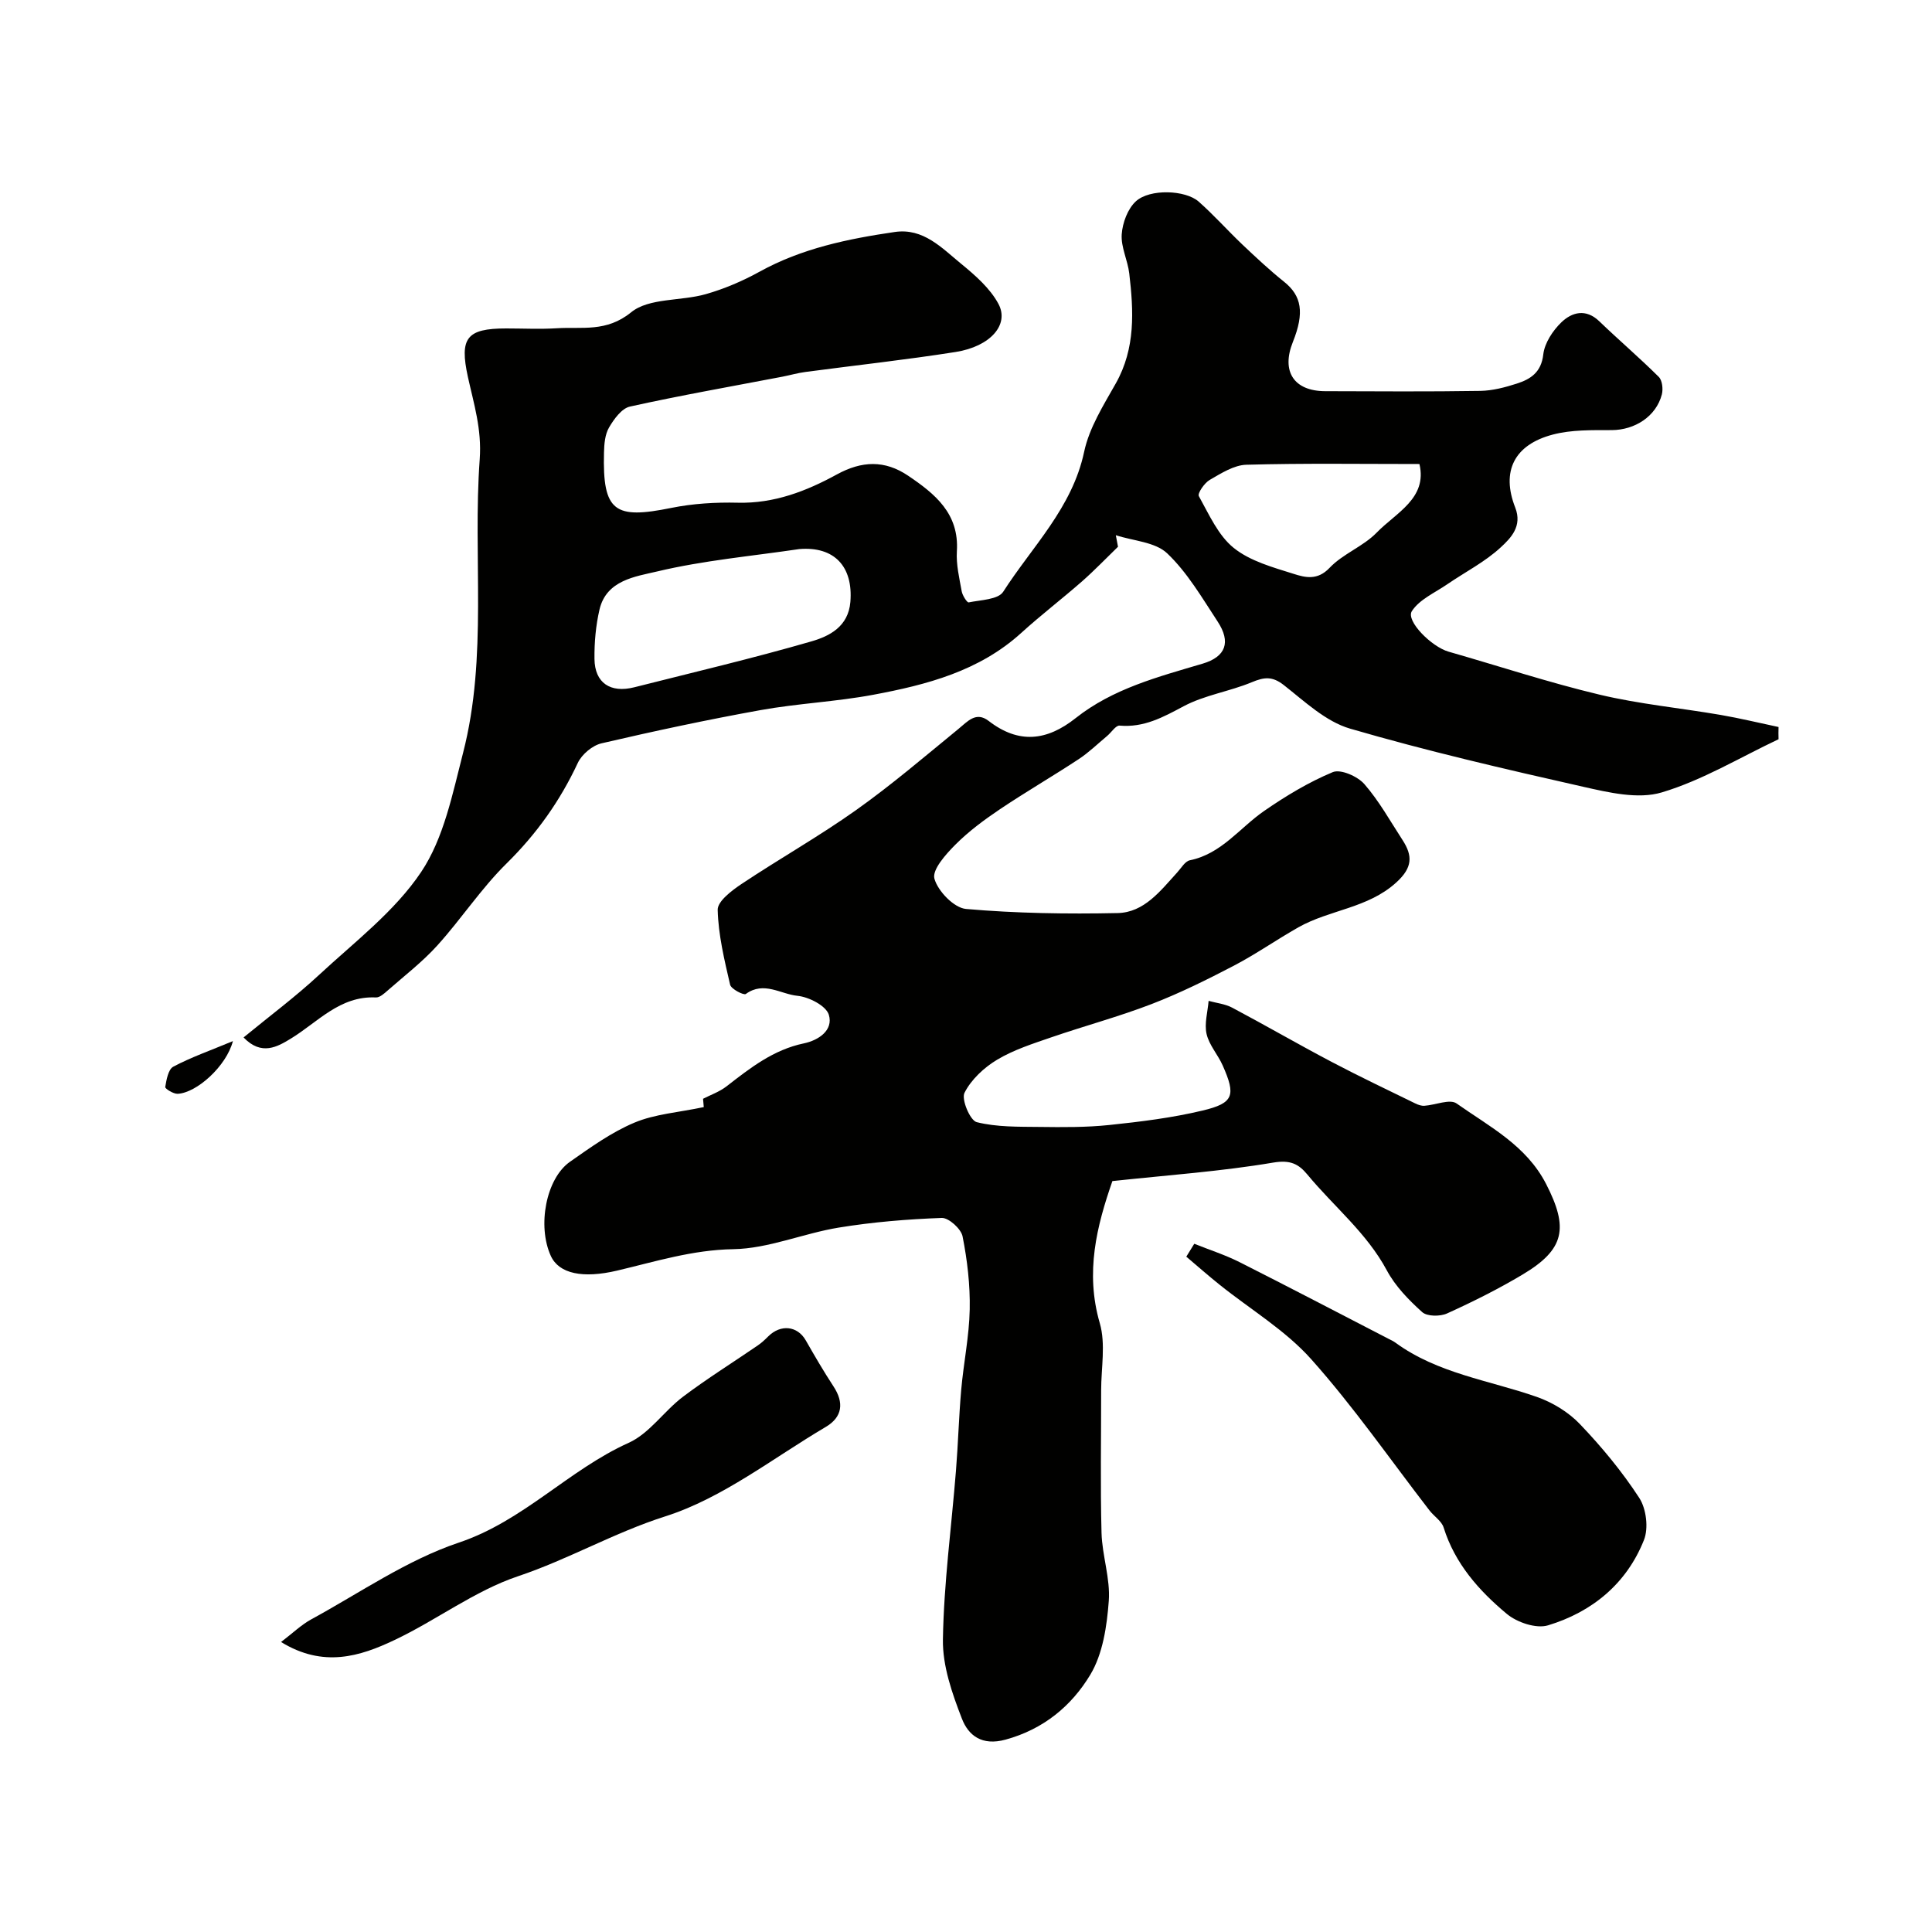
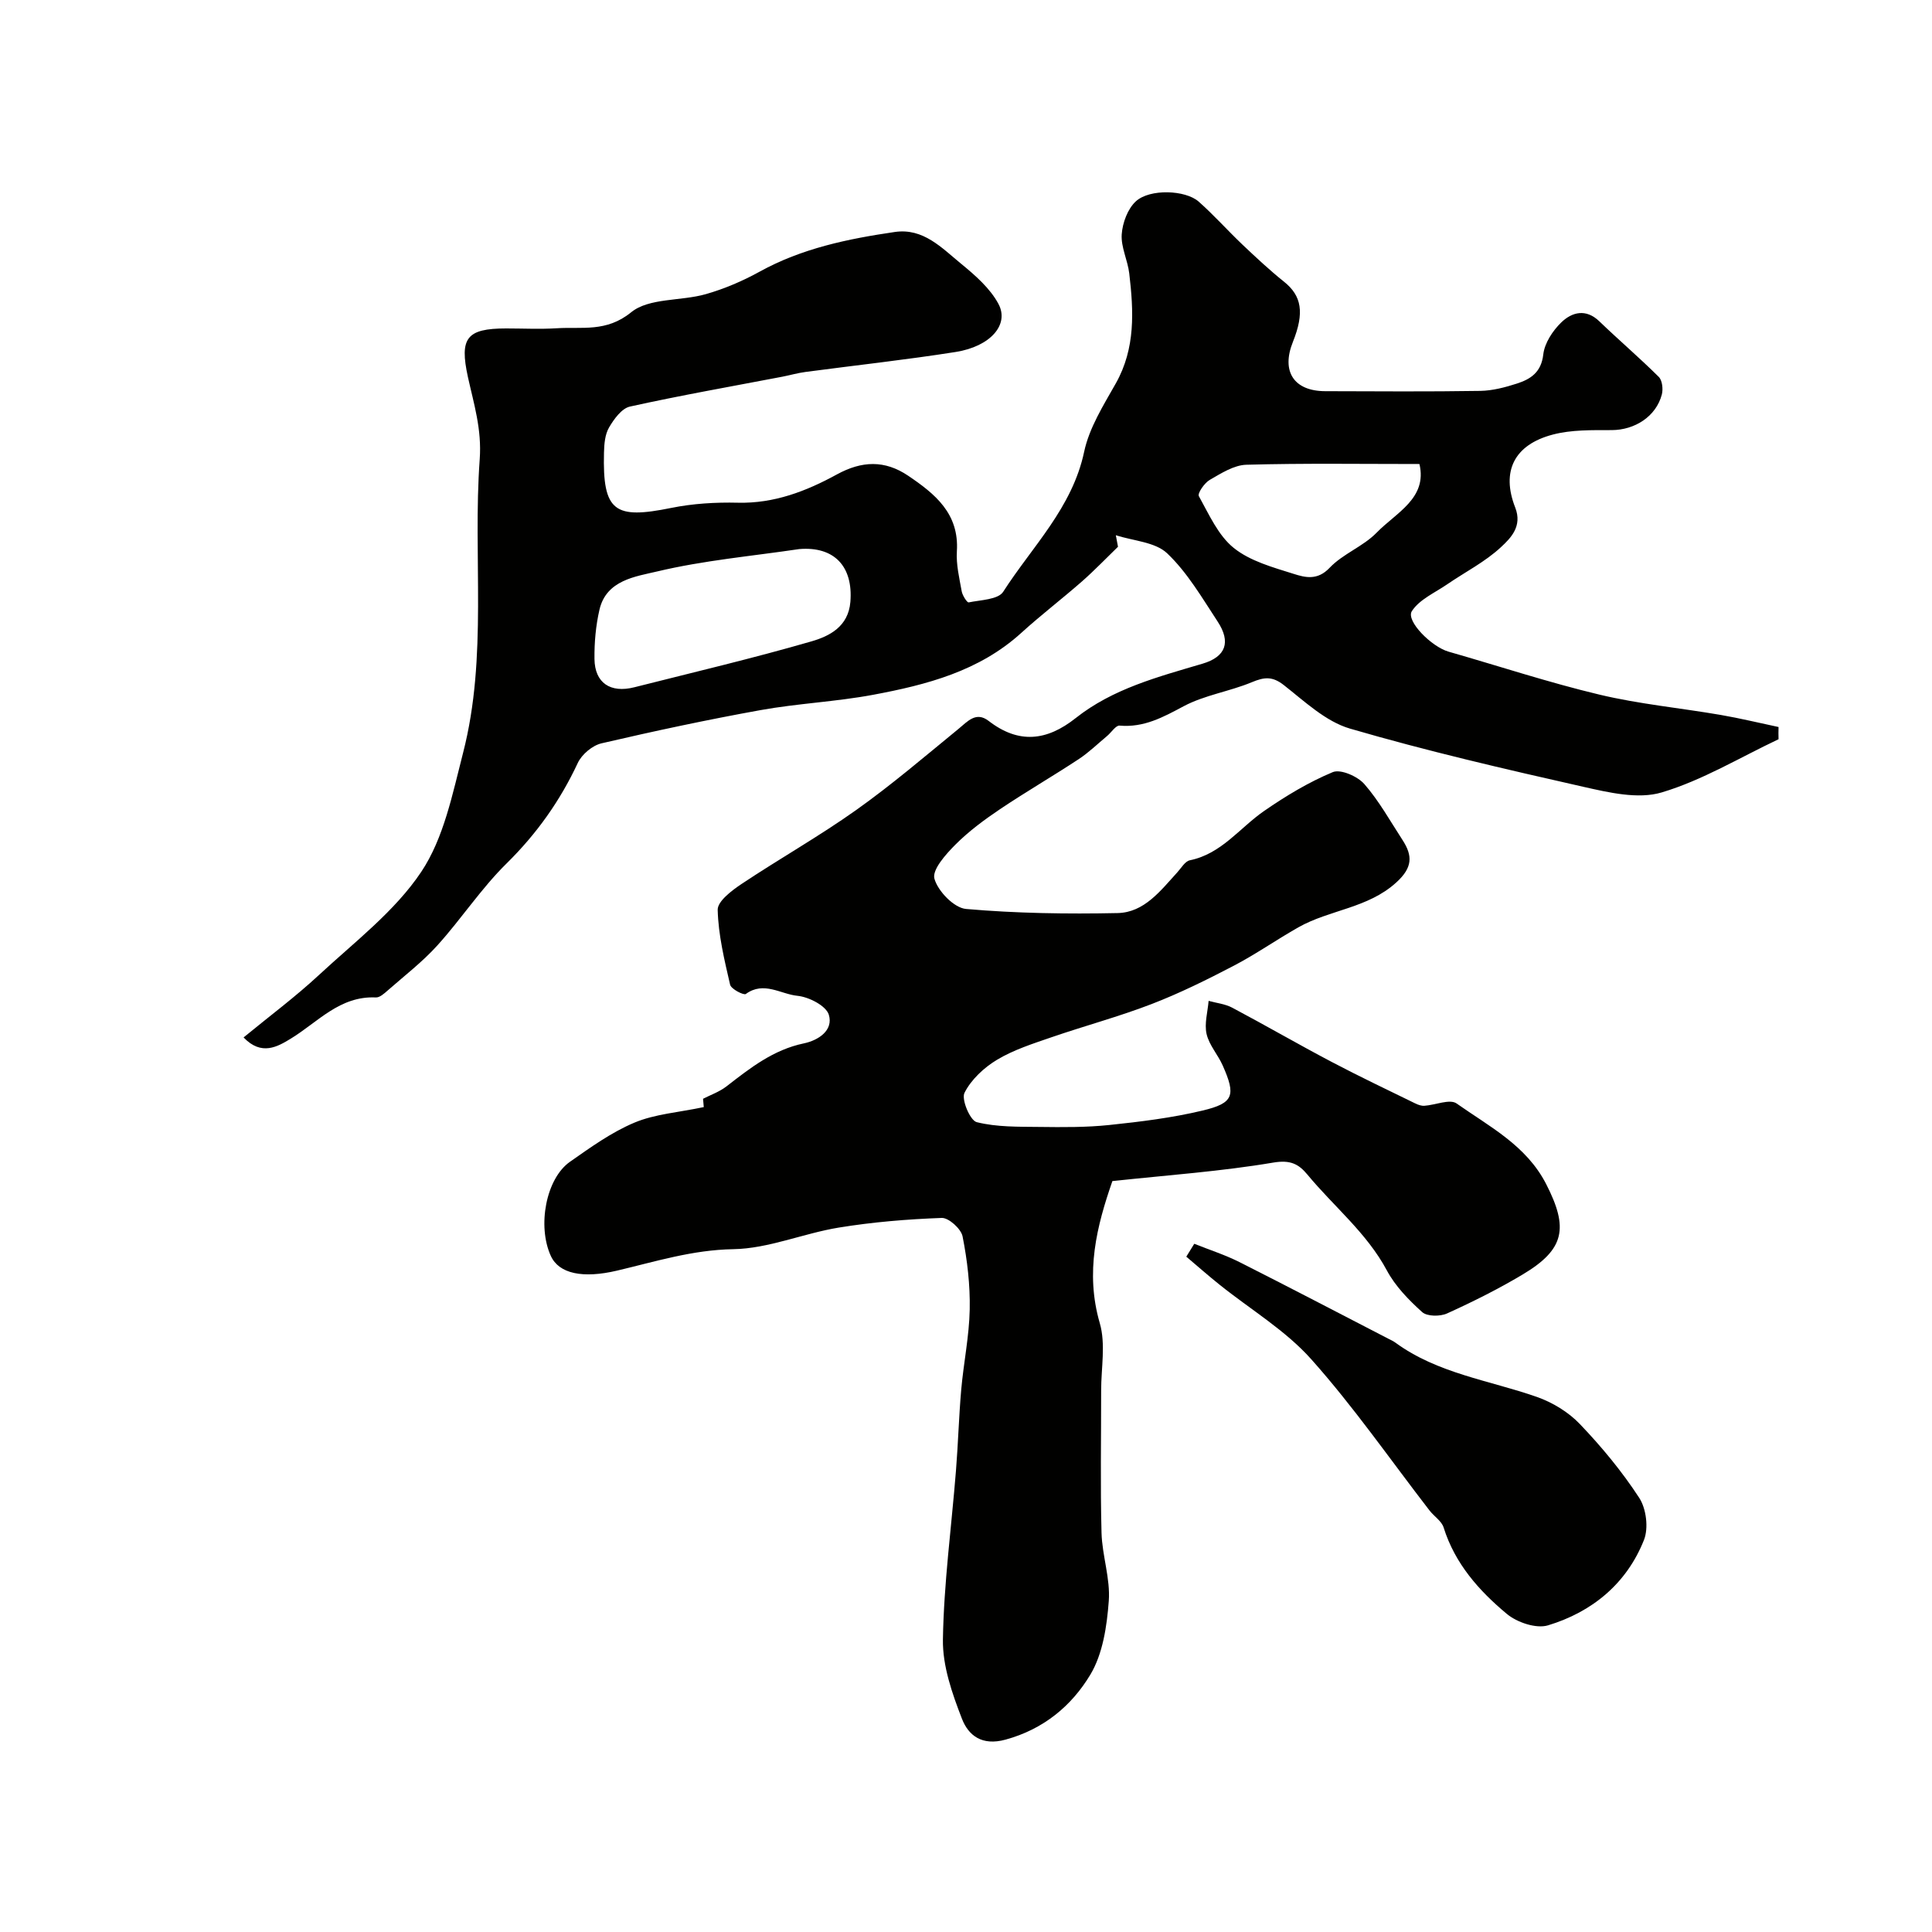
<svg xmlns="http://www.w3.org/2000/svg" enable-background="new 0 0 400 400" viewBox="0 0 400 400">
  <g fill="#010100">
    <path d="m368.23 153.05c-8.03 3.79-15.77 8.5-24.18 11.01-4.9 1.47-11 .02-16.32-1.18-16.16-3.65-32.33-7.39-48.23-12.03-5.03-1.47-9.39-5.63-13.7-9.01-2.37-1.86-4.05-1.67-6.61-.6-4.61 1.92-9.77 2.66-14.13 4.98-4.27 2.28-8.23 4.45-13.26 4.01-.79-.07-1.7 1.41-2.58 2.14-1.94 1.62-3.78 3.41-5.88 4.8-5.38 3.54-10.96 6.78-16.31 10.37-3.25 2.19-6.46 4.56-9.21 7.32-1.99 1.99-4.87 5.21-4.36 7.06.72 2.59 4.07 6.05 6.54 6.27 10.42.91 20.93 1.07 31.4.85 5.5-.12 8.87-4.62 12.33-8.41.83-.91 1.62-2.32 2.63-2.52 6.55-1.34 10.3-6.71 15.35-10.2 4.48-3.1 9.23-5.97 14.23-8.05 1.62-.67 5.11.86 6.52 2.46 3.06 3.5 5.36 7.67 7.92 11.6 2.12 3.27 2.09 5.7-1.28 8.77-5.9 5.38-13.81 5.64-20.28 9.3-4.51 2.55-8.78 5.55-13.37 7.95-5.56 2.9-11.21 5.7-17.05 7.95-6.78 2.61-13.84 4.5-20.72 6.87-3.83 1.32-7.79 2.58-11.23 4.64-2.71 1.62-5.37 4.1-6.76 6.85-.69 1.36 1.16 5.74 2.53 6.08 4.16 1.04 8.65.94 13.01.99 4.81.06 9.66.1 14.43-.4 6.48-.68 12.99-1.48 19.31-2.99 6.47-1.54 6.94-3.12 4.17-9.35-.99-2.23-2.8-4.2-3.33-6.5-.49-2.14.23-4.56.42-6.86 1.63.45 3.41.63 4.87 1.4 6.92 3.67 13.71 7.61 20.65 11.26 5.69 3 11.5 5.75 17.28 8.58.57.28 1.26.52 1.87.48 2.27-.15 5.27-1.47 6.67-.48 6.8 4.8 14.43 8.67 18.54 16.68 4.66 9.09 3.88 13.51-4.84 18.72-5.04 3.01-10.32 5.65-15.66 8.07-1.44.66-4.14.65-5.17-.28-2.78-2.5-5.55-5.35-7.3-8.61-4.17-7.79-10.99-13.24-16.46-19.86-1.83-2.21-3.55-3.07-7.06-2.48-10.81 1.83-21.81 2.59-33.31 3.83-3.22 9.25-5.68 18.86-2.61 29.42 1.25 4.31.28 9.27.28 13.93.01 9.83-.18 19.67.08 29.49.13 4.72 1.85 9.47 1.5 14.11-.39 5.2-1.23 10.94-3.83 15.26-3.87 6.44-9.67 11.28-17.54 13.43-4.92 1.35-7.7-.89-9.03-4.32-2.03-5.23-4.03-10.94-3.94-16.42.19-11.65 1.77-23.27 2.7-34.91.45-5.59.6-11.21 1.09-16.8.49-5.55 1.65-11.06 1.76-16.61.1-5.05-.5-10.18-1.48-15.13-.31-1.56-2.86-3.87-4.31-3.82-7.13.26-14.29.85-21.33 2-7.34 1.2-14.54 4.35-21.84 4.47-8.44.14-16.13 2.57-24.06 4.44-7.07 1.66-12.02.66-13.71-3.05-2.83-6.2-1-16.01 3.97-19.49 4.26-2.98 8.59-6.11 13.34-8.1 4.26-1.79 9.14-2.11 14.36-3.22.03.38-.06-.64-.15-1.72 1.48-.77 3.37-1.42 4.87-2.58 4.89-3.8 9.7-7.58 16-8.89 3.09-.65 6.14-2.74 5.17-5.93-.57-1.86-4.13-3.69-6.51-3.92-3.45-.34-6.96-3.09-10.67-.38-.44.32-3.05-1.02-3.26-1.92-1.18-5.11-2.44-10.3-2.57-15.5-.04-1.76 2.9-3.99 4.92-5.34 7.83-5.22 16.05-9.86 23.72-15.3 7.34-5.21 14.21-11.09 21.19-16.8 1.93-1.58 3.65-3.69 6.27-1.67 6.23 4.81 12.04 4.15 18.01-.58 7.71-6.11 17.06-8.54 26.27-11.27 4.83-1.43 5.93-4.46 3.12-8.74-3.22-4.9-6.26-10.14-10.44-14.11-2.49-2.36-7.02-2.57-10.63-3.75.15.8.3 1.59.45 2.39-2.48 2.4-4.87 4.9-7.45 7.17-4.13 3.62-8.5 6.96-12.56 10.65-8.73 7.94-19.6 10.76-30.69 12.83-7.7 1.44-15.59 1.78-23.3 3.17-11.04 1.99-22.02 4.34-32.94 6.88-1.88.44-4.07 2.28-4.9 4.05-3.67 7.86-8.51 14.67-14.73 20.8-5.26 5.17-9.37 11.48-14.34 16.98-3.08 3.41-6.79 6.26-10.26 9.31-.72.63-1.67 1.51-2.48 1.47-7.49-.35-12.02 5.13-17.65 8.55-2.7 1.64-6.03 3.61-9.74-.27 5.38-4.42 10.74-8.41 15.61-12.93 7.36-6.83 15.69-13.16 21.16-21.33 4.7-7.02 6.49-16.19 8.67-24.64 5.16-20.01 1.98-40.56 3.45-60.8.45-6.25-1.22-11.47-2.45-17.06-1.75-8.03-.3-10.03 7.93-10.03 3.5 0 7.01.18 10.5-.04 5.22-.33 10.24.87 15.38-3.31 3.7-3.01 10.29-2.28 15.45-3.75 3.85-1.1 7.64-2.72 11.15-4.66 8.75-4.83 18.28-6.79 27.97-8.21 5.92-.87 9.75 3.32 13.74 6.58 2.92 2.39 6 5.08 7.73 8.31 2.3 4.3-1.68 8.81-8.84 9.95-10.33 1.63-20.75 2.76-31.12 4.14-1.61.21-3.18.67-4.77.98-10.54 2.02-21.11 3.87-31.58 6.19-1.7.38-3.3 2.59-4.31 4.32-.85 1.45-1.01 3.44-1.05 5.2-.32 12.31 2.25 13.83 13.92 11.46 4.49-.91 9.19-1.19 13.78-1.08 7.52.19 14.19-2.39 20.51-5.85 5.17-2.83 9.91-3.01 14.76.26 5.58 3.77 10.59 7.83 10.09 15.66-.17 2.73.51 5.54 1 8.27.15.86 1.11 2.36 1.44 2.3 2.48-.51 6.1-.57 7.15-2.2 6.01-9.37 14.3-17.37 16.76-28.98 1.05-4.97 4-9.63 6.56-14.17 4.1-7.28 3.69-14.98 2.78-22.76-.32-2.73-1.74-5.44-1.56-8.09.16-2.38 1.24-5.3 2.94-6.85 2.89-2.63 10.25-2.34 12.98.06 3.17 2.8 5.99 5.98 9.06 8.9 2.8 2.65 5.63 5.3 8.64 7.71 3.63 2.91 4.25 6.38 1.82 12.45-2.45 6.1.19 10.18 6.69 10.2 10.7.03 21.4.11 32.09-.06 2.55-.04 5.16-.73 7.61-1.52 2.84-.92 5.03-2.33 5.45-6.03.27-2.36 1.96-4.92 3.74-6.64 2.2-2.12 5.07-2.9 7.86-.22 4.05 3.9 8.33 7.55 12.31 11.51.73.72.92 2.52.64 3.63-1.19 4.57-5.61 7.37-10.37 7.39-4.09.01-8.34-.1-12.23.93-7.97 2.1-10.7 7.6-7.76 15.1 1.52 3.88-.93 6.32-2.94 8.19-3.27 3.05-7.42 5.15-11.15 7.71-2.55 1.75-5.75 3.13-7.31 5.55-1.29 2 4.06 7.38 7.6 8.39 10.42 2.98 20.73 6.39 31.26 8.9 8.23 1.96 16.73 2.76 25.09 4.2 4.01.69 7.98 1.66 11.97 2.5-.04.85-.02 1.69 0 2.53zm-202.75-39.37c-9.84 1.46-19.81 2.34-29.45 4.64-4.43 1.05-10.48 1.77-11.91 7.88-.77 3.32-1.08 6.82-1.04 10.23.06 4.97 3.3 7.12 8.26 5.86 12.24-3.1 24.54-5.99 36.66-9.5 3.7-1.07 7.63-3.03 8.06-8.16.6-7.38-3.36-11.55-10.58-10.95zm128.4-17.61c-12.09 0-23.97-.18-35.83.15-2.57.07-5.22 1.77-7.59 3.14-1.1.63-2.57 2.79-2.25 3.36 2.1 3.78 4 8.13 7.22 10.72 3.4 2.74 8.12 4.02 12.43 5.38 2.36.75 4.9 1.4 7.41-1.25 2.74-2.9 6.94-4.41 9.74-7.28 4.01-4.14 10.55-7.1 8.87-14.22z" />
    <path d="m247.26 257.51c3.12 1.25 6.34 2.28 9.33 3.78 10.39 5.24 20.71 10.64 31.05 15.98.43.22.89.43 1.28.72 8.74 6.39 19.38 7.77 29.25 11.22 3.26 1.14 6.57 3.15 8.94 5.64 4.51 4.72 8.74 9.83 12.29 15.29 1.45 2.24 1.94 6.26.96 8.71-3.59 9.03-10.72 14.89-19.86 17.66-2.44.74-6.41-.6-8.53-2.37-5.76-4.8-10.74-10.4-13.08-17.88-.42-1.35-1.99-2.32-2.93-3.54-8.1-10.48-15.67-21.43-24.47-31.29-5.35-6.01-12.6-10.32-18.97-15.43-2.35-1.88-4.61-3.87-6.91-5.82z" />
-     <path d="m58.19 339.96c2.43-1.85 4.18-3.56 6.25-4.69 10.09-5.5 19.79-12.27 30.53-15.88 13.41-4.49 22.71-15.04 35.19-20.67 4.31-1.94 7.32-6.58 11.26-9.55 5-3.77 10.34-7.09 15.51-10.64.76-.52 1.45-1.17 2.11-1.83 2.6-2.59 6.06-2.2 7.78.8 1.84 3.22 3.71 6.43 5.74 9.53 2.24 3.41 1.85 6.37-1.61 8.41-10.94 6.46-21.36 14.73-33.19 18.5-10.59 3.37-20.06 8.9-30.5 12.4-8.99 3.02-16.91 9.11-25.6 13.22-7.15 3.4-14.74 5.77-23.47.4z" />
-     <path d="m48.22 215.55c-1.37 5.24-7.54 10.73-11.44 10.91-.88.04-2.62-1.06-2.57-1.4.25-1.49.62-3.65 1.66-4.21 3.64-1.94 7.58-3.31 12.35-5.3z" />
  </g>
</svg>